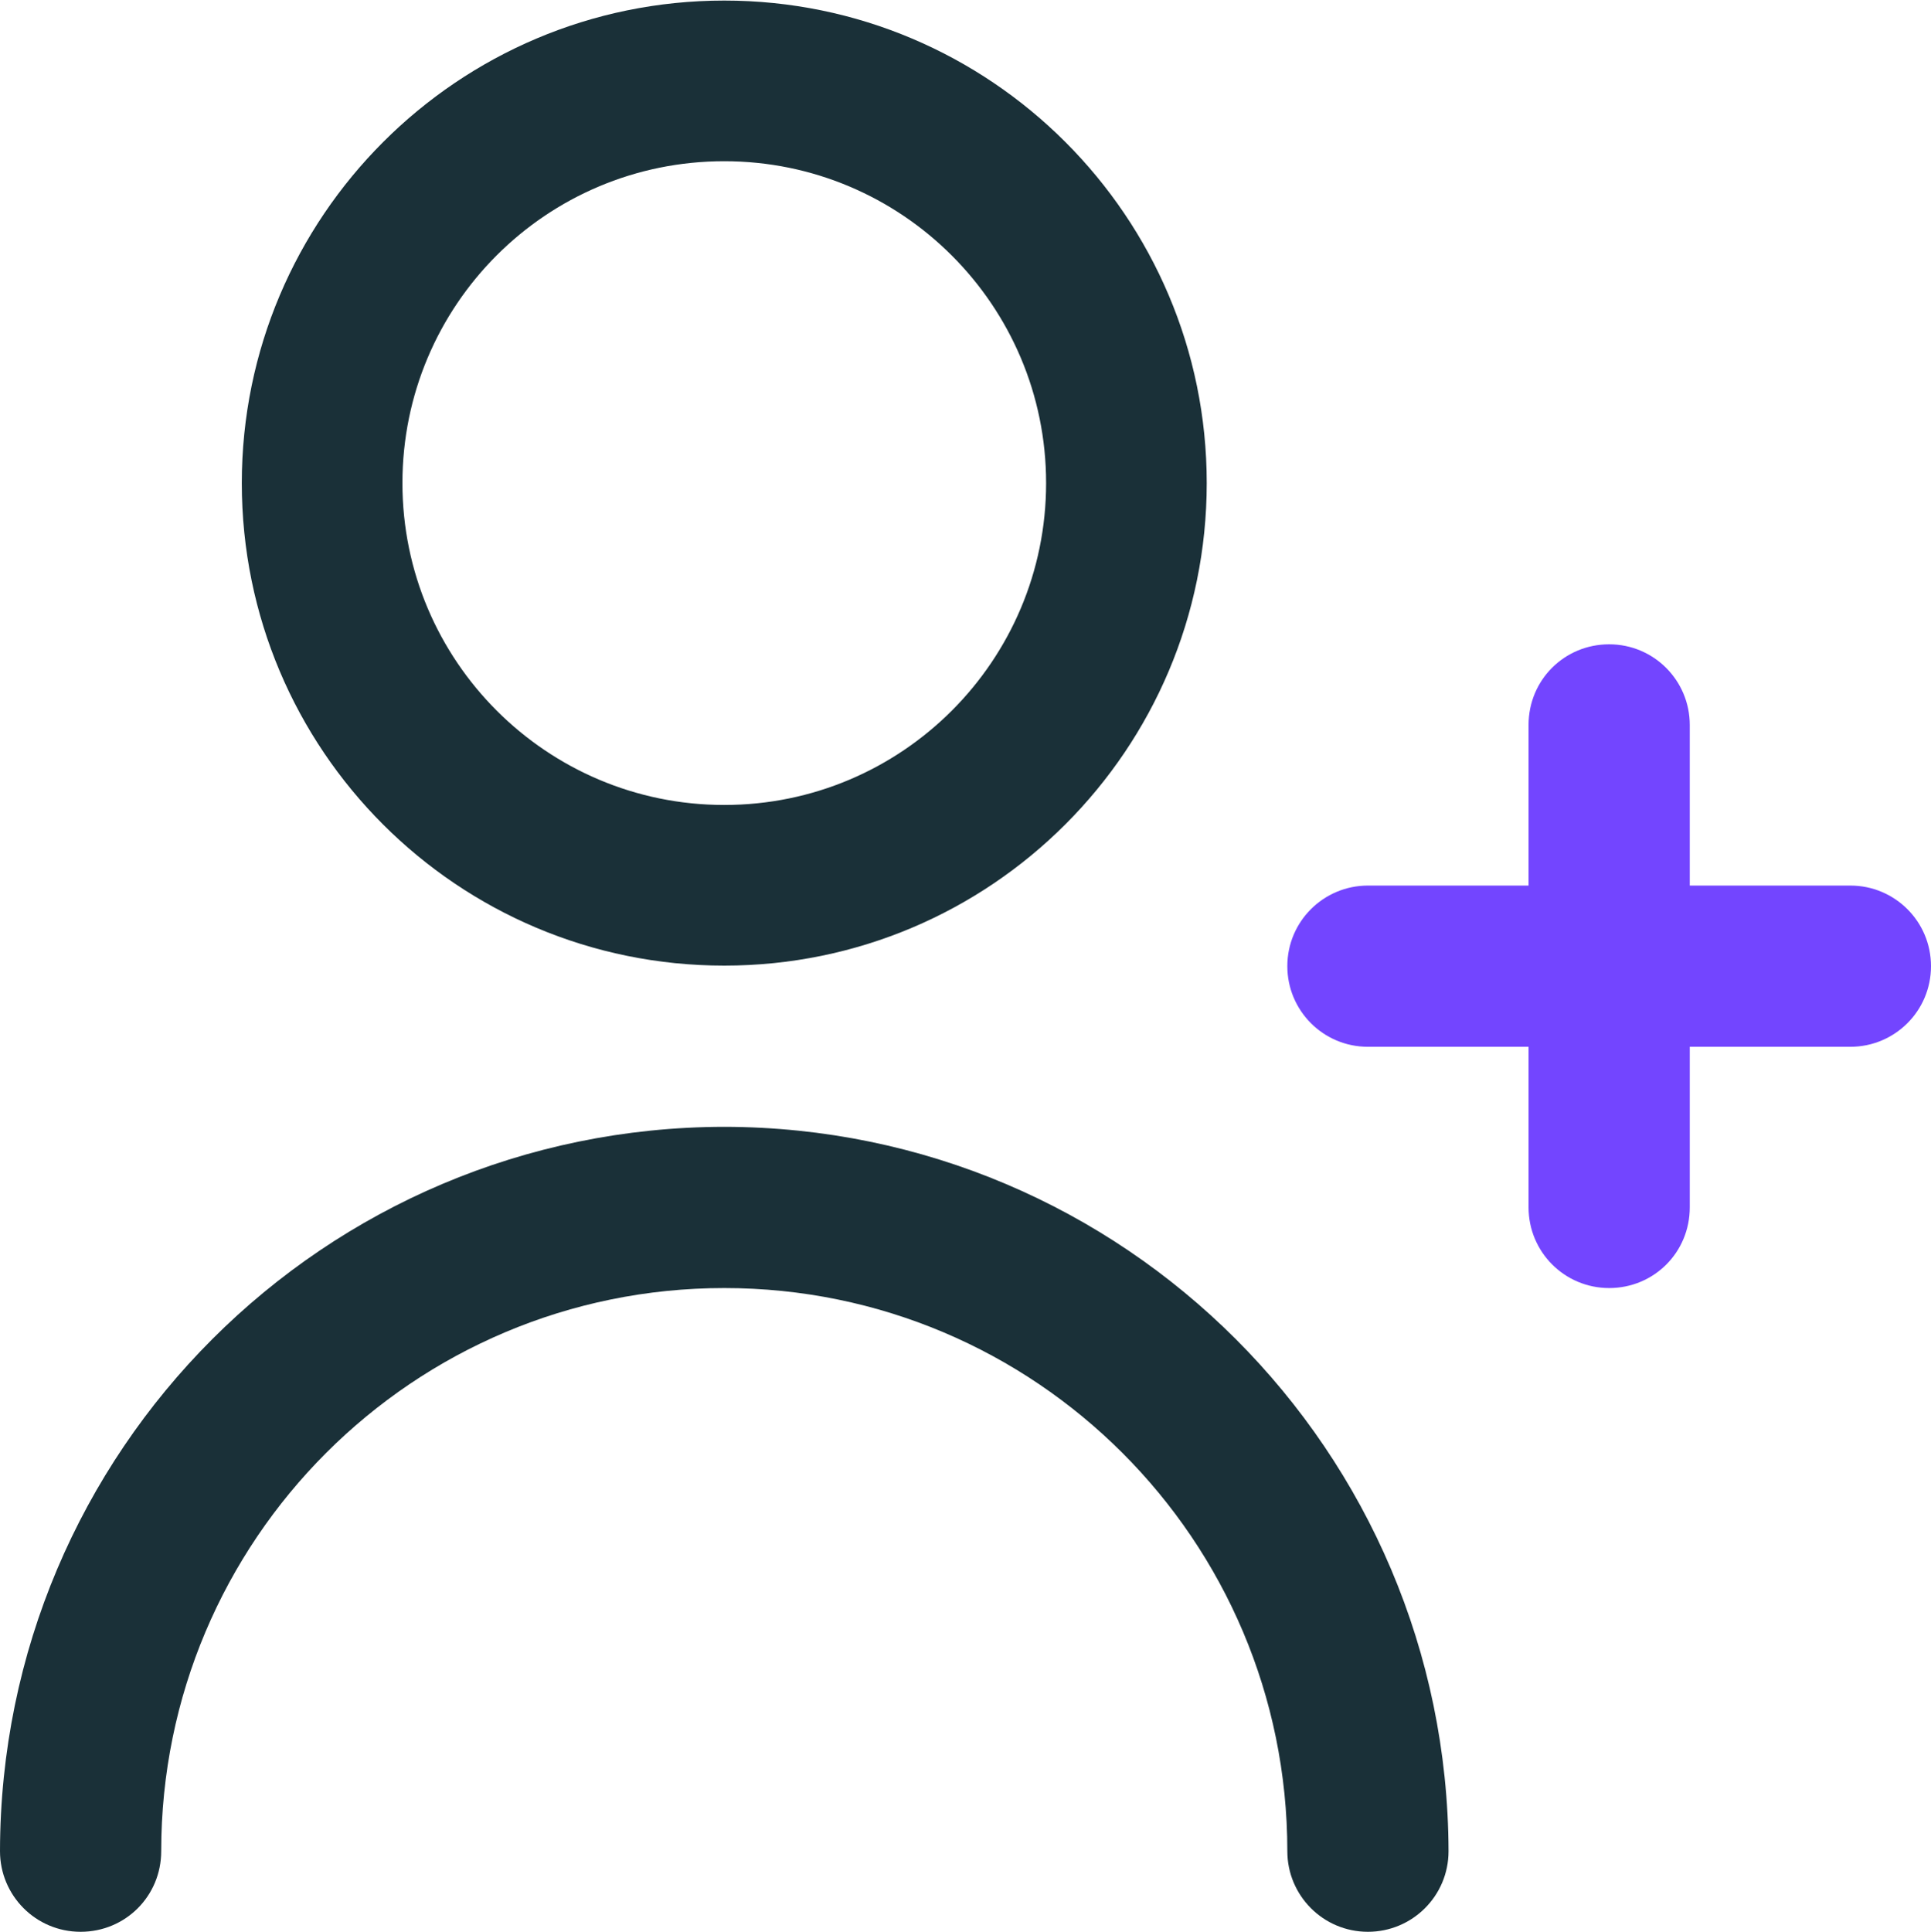
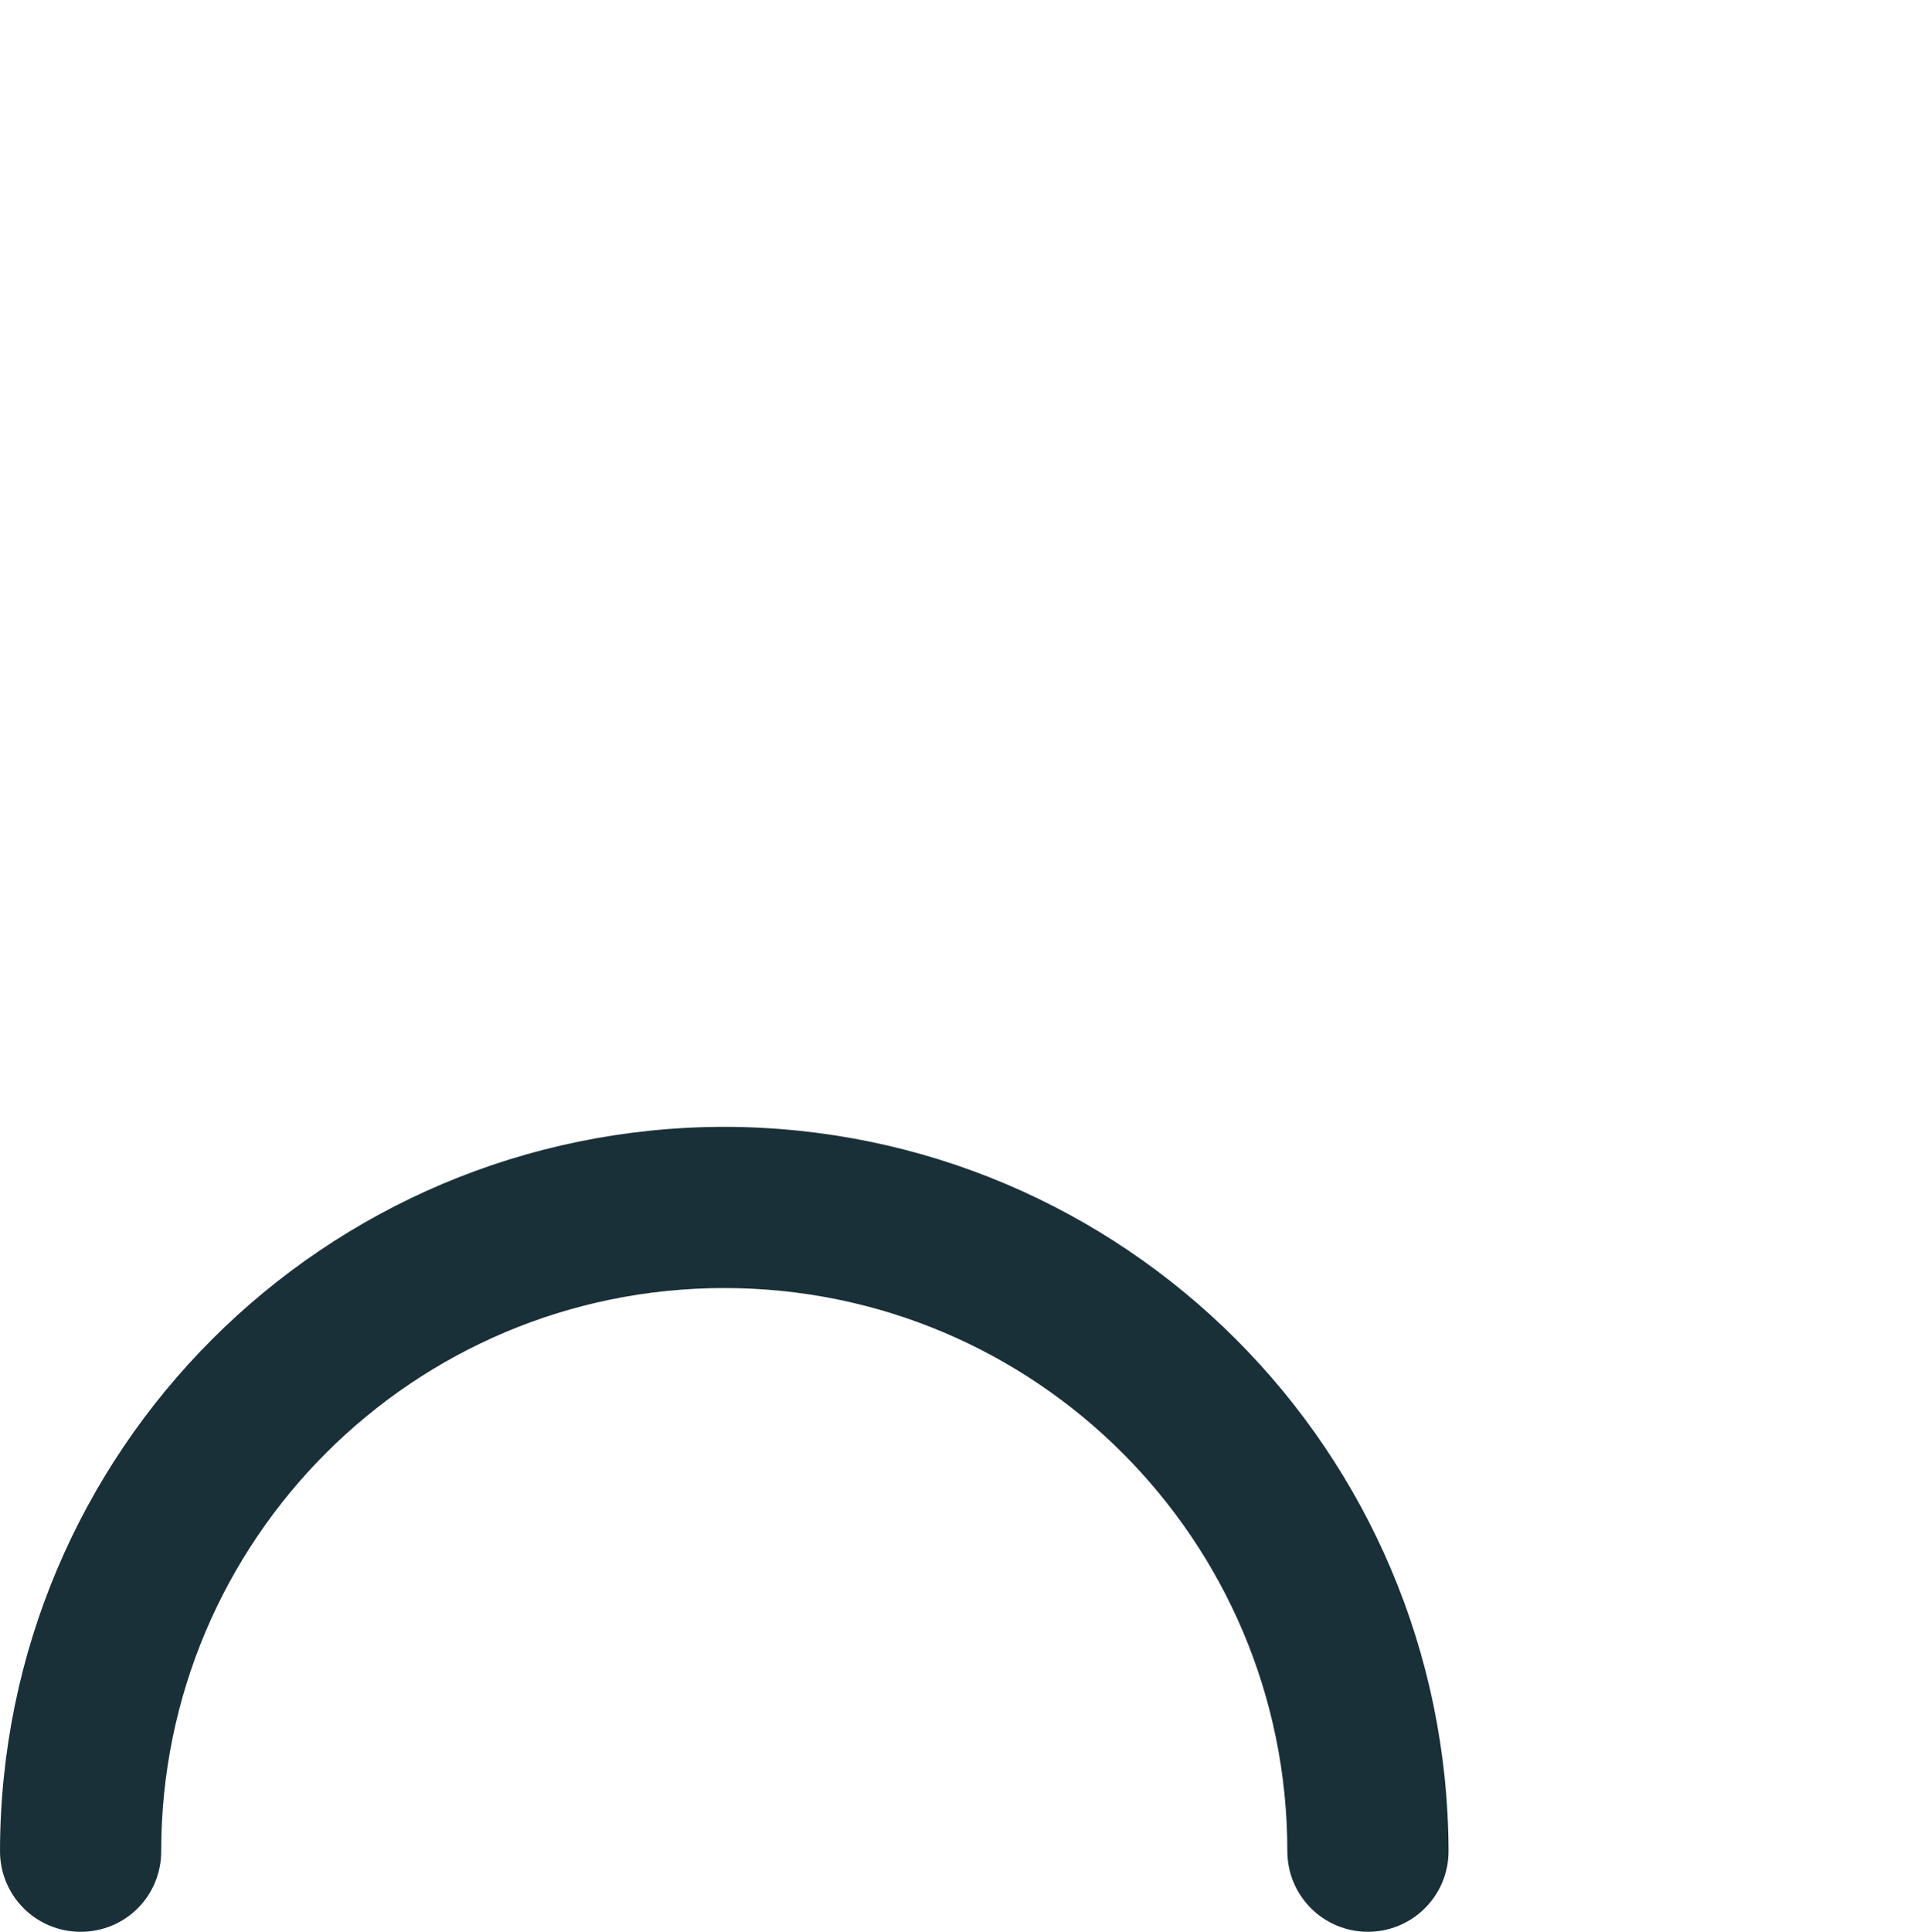
<svg xmlns="http://www.w3.org/2000/svg" version="1.1" id="Capa_1" x="0px" y="0px" viewBox="0 0 340.2 340.3" style="enable-background:new 0 0 340.2 340.3;" xml:space="preserve">
  <style type="text/css">
	.st0{fill:#7345FF;}
	.st1{fill:#1A3038;}
</style>
  <g>
-     <path class="st0" d="M326,156h-28.3v-28.3c0-7.8-6.3-14.2-14.2-14.2s-14.2,6.3-14.2,14.2V156h-28.3c-7.8,0-14.2,6.3-14.2,14.2   c0,7.8,6.3,14.2,14.2,14.2h28.3v28.3c0,7.8,6.3,14.2,14.2,14.2s14.2-6.3,14.2-14.2v-28.3H326c7.8,0,14.2-6.3,14.2-14.2   C340.2,162.3,333.8,156,326,156z" />
-     <path class="st1" d="M127.6,170.1c47,0,85-38.1,85-85s-38.1-85-85-85s-85,38.1-85,85C42.6,132.1,80.6,170.1,127.6,170.1z    M127.6,28.4c31.3,0,56.7,25.4,56.7,56.7s-25.4,56.7-56.7,56.7s-56.7-25.4-56.7-56.7S96.2,28.4,127.6,28.4z" />
    <path class="st1" d="M127.6,198.5C57.1,198.6,0.1,255.6,0,326.1c0,7.8,6.3,14.2,14.2,14.2s14.2-6.3,14.2-14.2   c0-54.8,44.4-99.2,99.2-99.2s99.2,44.4,99.2,99.2c0,7.8,6.3,14.2,14.2,14.2c7.8,0,14.2-6.3,14.2-14.2   C255,255.6,198,198.6,127.6,198.5z" />
  </g>
</svg>